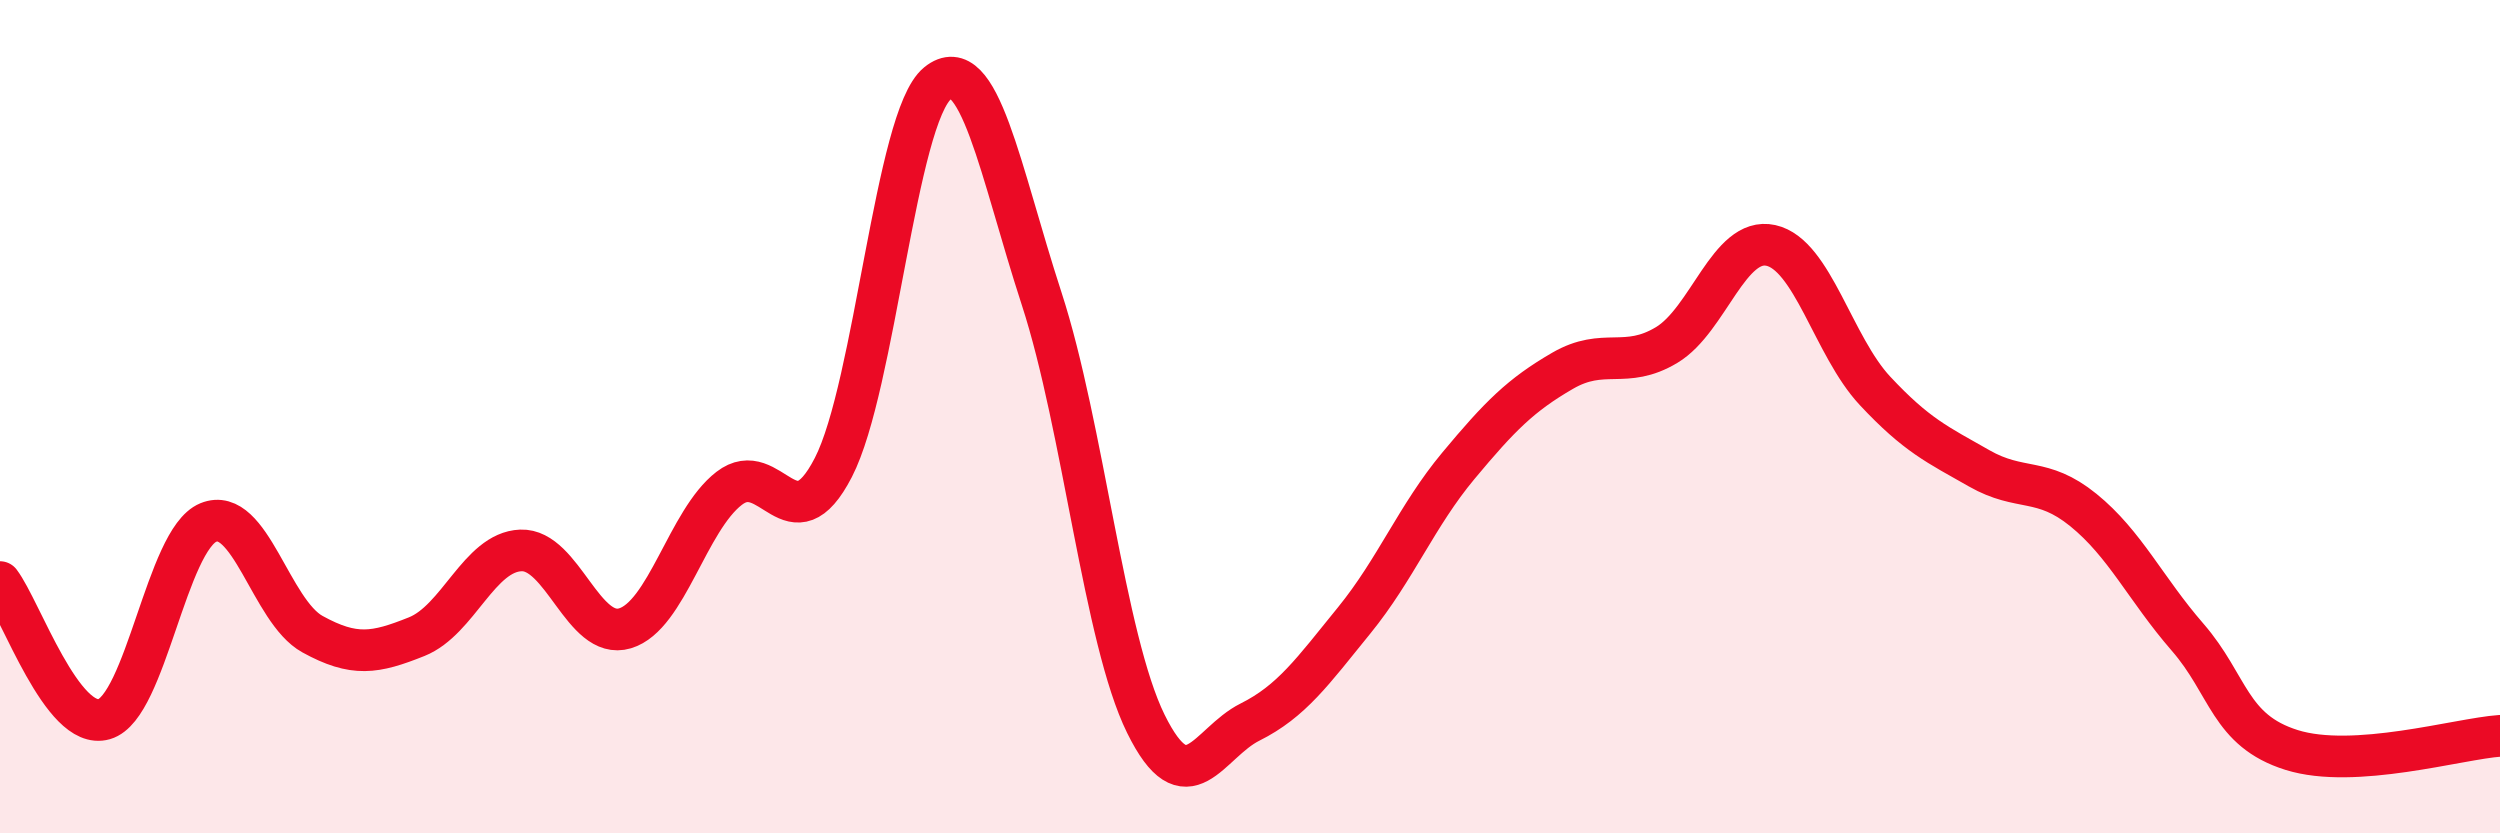
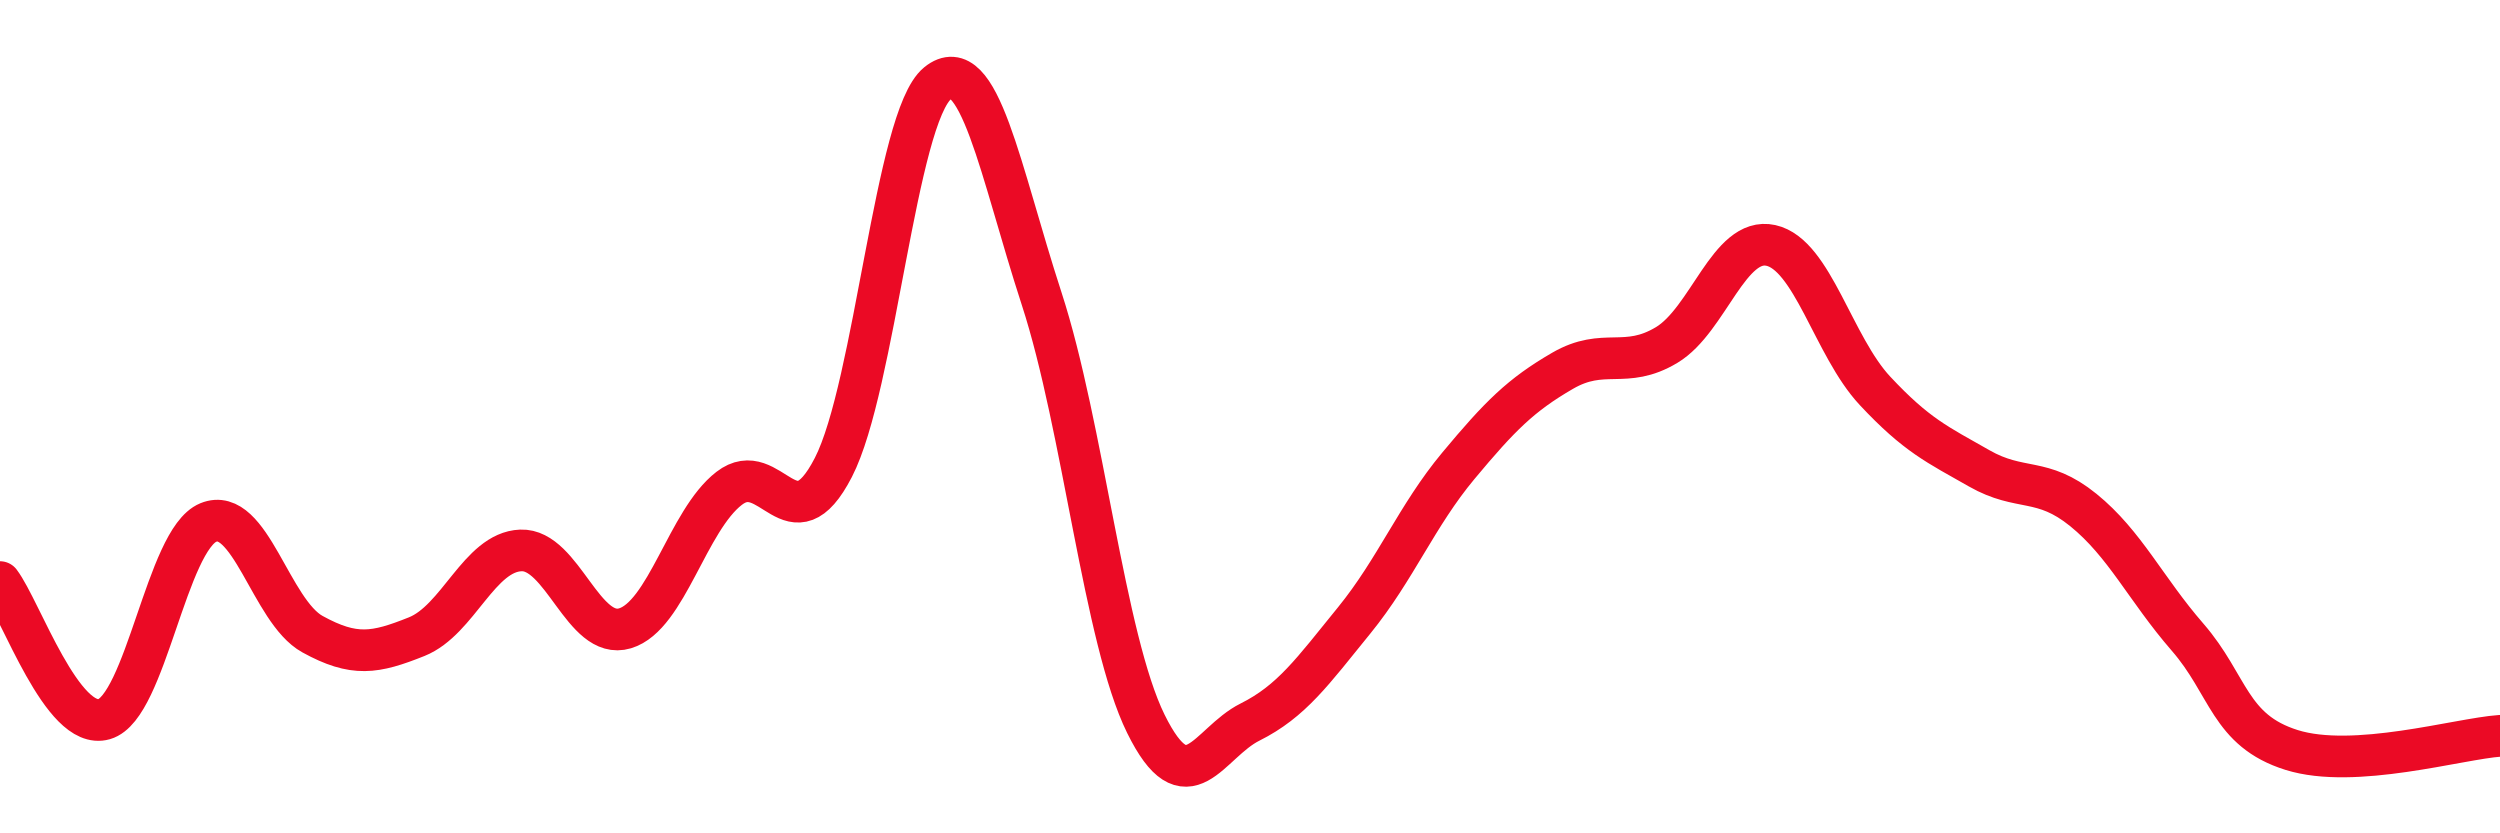
<svg xmlns="http://www.w3.org/2000/svg" width="60" height="20" viewBox="0 0 60 20">
-   <path d="M 0,13.97 C 0.5,14.63 1.5,17.55 2.5,17.26 C 3.5,16.97 4,12.95 5,12.54 C 6,12.13 6.5,14.67 7.5,15.22 C 8.5,15.77 9,15.68 10,15.28 C 11,14.88 11.5,13.25 12.5,13.21 C 13.5,13.17 14,15.38 15,15.08 C 16,14.78 16.5,12.49 17.5,11.72 C 18.5,10.95 19,13.16 20,11.22 C 21,9.28 21.5,2.81 22.5,2 C 23.5,1.19 24,4.1 25,7.17 C 26,10.24 26.5,15.34 27.5,17.37 C 28.5,19.4 29,17.83 30,17.33 C 31,16.83 31.5,16.12 32.5,14.89 C 33.5,13.66 34,12.38 35,11.18 C 36,9.98 36.5,9.48 37.5,8.9 C 38.5,8.32 39,8.88 40,8.28 C 41,7.68 41.5,5.67 42.5,5.89 C 43.5,6.11 44,8.31 45,9.38 C 46,10.45 46.5,10.67 47.5,11.24 C 48.5,11.81 49,11.43 50,12.24 C 51,13.05 51.5,14.14 52.5,15.29 C 53.5,16.44 53.5,17.53 55,18 C 56.5,18.47 59,17.73 60,17.66L60 20L0 20Z" fill="#EB0A25" opacity="0.1" stroke-linecap="round" stroke-linejoin="round" />
  <path d="M 0,13.97 C 0.5,14.63 1.5,17.55 2.5,17.26 C 3.5,16.97 4,12.95 5,12.54 C 6,12.13 6.5,14.67 7.5,15.22 C 8.5,15.77 9,15.68 10,15.28 C 11,14.88 11.5,13.25 12.5,13.21 C 13.5,13.17 14,15.38 15,15.08 C 16,14.78 16.5,12.49 17.5,11.72 C 18.5,10.95 19,13.16 20,11.22 C 21,9.28 21.5,2.81 22.5,2 C 23.5,1.19 24,4.1 25,7.17 C 26,10.24 26.5,15.34 27.5,17.37 C 28.5,19.4 29,17.83 30,17.33 C 31,16.83 31.5,16.12 32.5,14.89 C 33.5,13.66 34,12.38 35,11.18 C 36,9.98 36.5,9.48 37.5,8.9 C 38.5,8.32 39,8.88 40,8.28 C 41,7.68 41.5,5.67 42.5,5.89 C 43.5,6.11 44,8.31 45,9.38 C 46,10.45 46.5,10.67 47.5,11.24 C 48.5,11.81 49,11.43 50,12.24 C 51,13.05 51.5,14.14 52.5,15.29 C 53.5,16.44 53.5,17.53 55,18 C 56.5,18.47 59,17.73 60,17.66" stroke="#EB0A25" stroke-width="1" fill="none" stroke-linecap="round" stroke-linejoin="round" />
</svg>